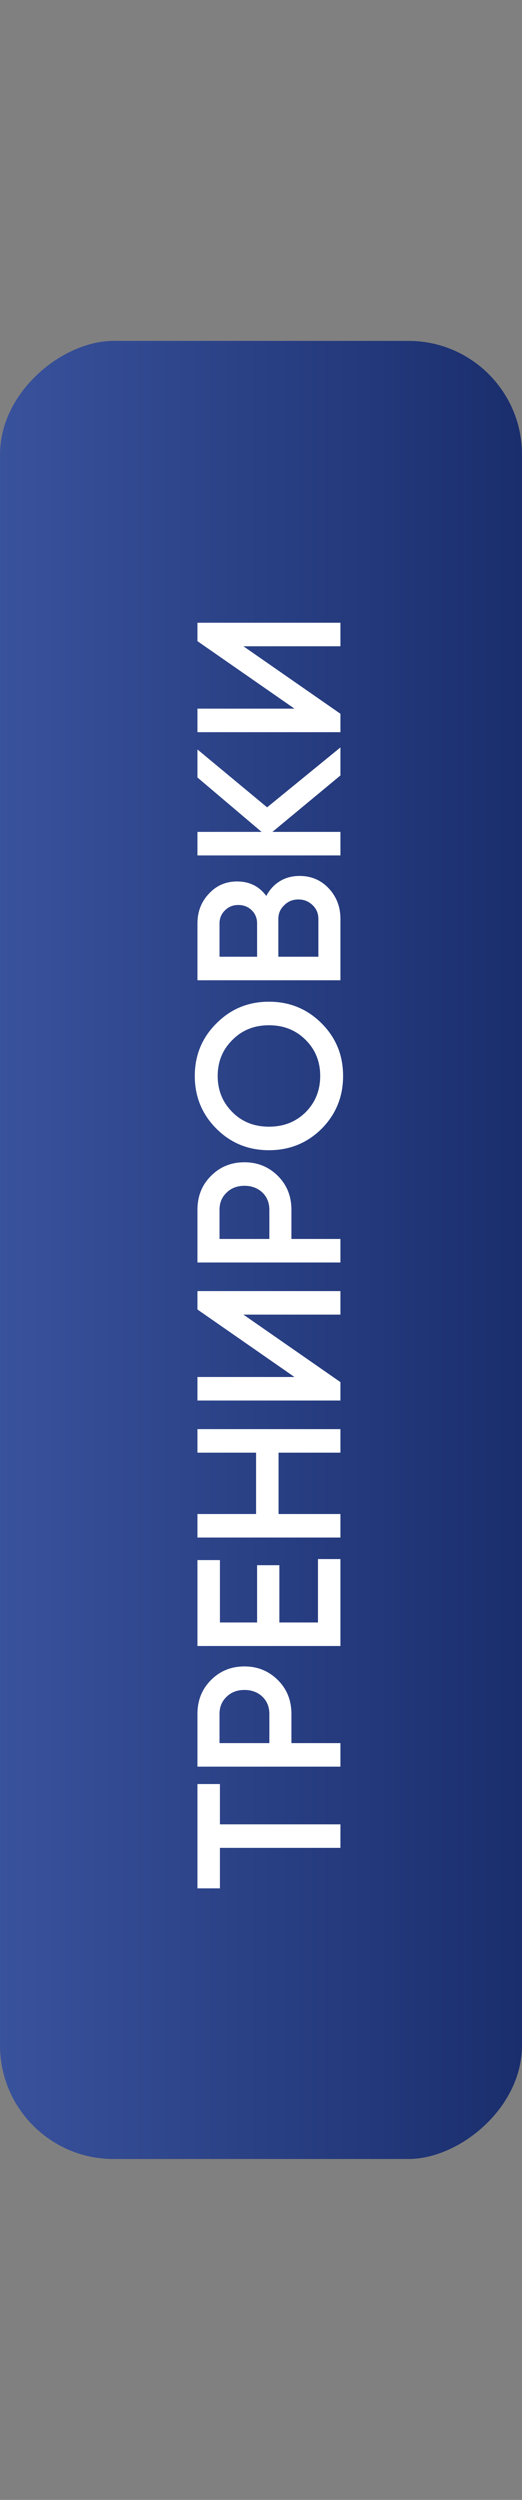
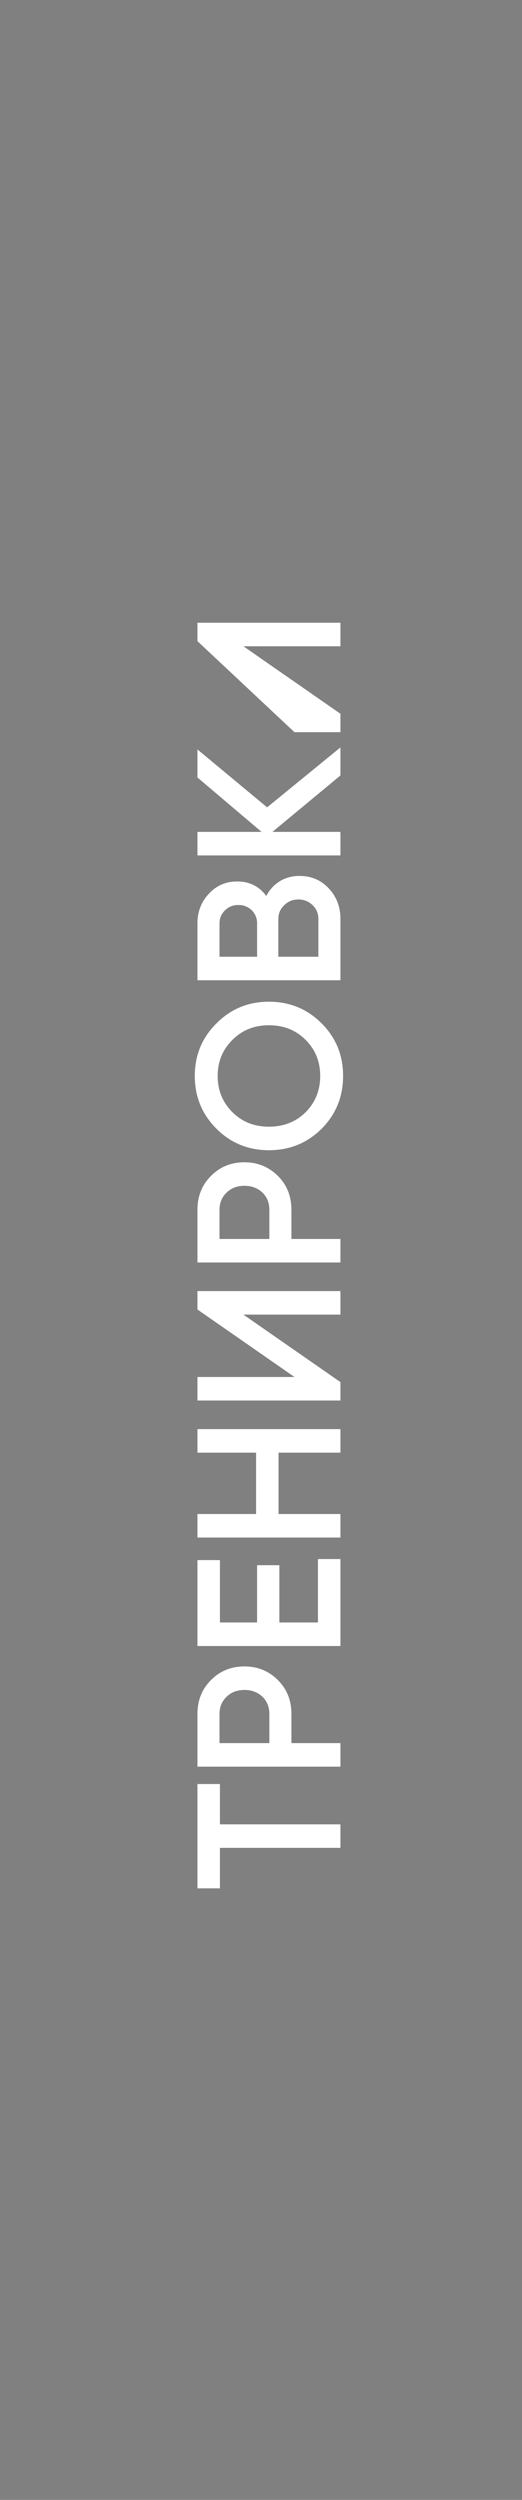
<svg xmlns="http://www.w3.org/2000/svg" width="46" height="220" viewBox="0 0 46 220" fill="none">
  <rect x="0" y="0" width="46" height="220" fill="#808080" stroke="none" />
-   <rect y="190" width="160" height="46" rx="10" transform="rotate(-90 0 190)" fill="url(#paint0_linear)" />
-   <path d="M17.4 157.002H19.38V160.548H30V162.618H19.38V166.182H17.4V157.002ZM17.4 150.827C17.4 149.639 17.796 148.649 18.588 147.857C19.38 147.053 20.364 146.651 21.54 146.651C22.704 146.651 23.688 147.053 24.492 147.857C25.284 148.649 25.68 149.639 25.68 150.827V153.401H30V155.471H17.4V150.827ZM23.736 150.827C23.736 150.215 23.532 149.711 23.124 149.315C22.704 148.919 22.176 148.721 21.54 148.721C20.904 148.721 20.382 148.919 19.974 149.315C19.554 149.711 19.344 150.215 19.344 150.827V153.401H23.736V150.827ZM28.02 142.784V137.204H30V144.854H17.4L17.4 137.294H19.38L19.38 142.784H22.656V137.744H24.618V142.784H28.02ZM17.4 127.839V125.769H30V127.839H24.546V133.239H30V135.309H17.4V133.239H22.566V127.839H17.4ZM30 115.691H21.45L30 121.631V123.251H17.4V121.181H25.95L17.4 115.241V113.621H30V115.691ZM17.4 106.46C17.4 105.272 17.796 104.282 18.588 103.49C19.38 102.686 20.364 102.284 21.54 102.284C22.704 102.284 23.688 102.686 24.492 103.49C25.284 104.282 25.68 105.272 25.68 106.46V109.034H30V111.104H17.4V106.46ZM23.736 106.46C23.736 105.848 23.532 105.344 23.124 104.948C22.704 104.552 22.176 104.354 21.54 104.354C20.904 104.354 20.382 104.552 19.974 104.948C19.554 105.344 19.344 105.848 19.344 106.46V109.034H23.736V106.46ZM28.344 90.062C29.604 91.323 30.234 92.865 30.234 94.689C30.234 96.513 29.604 98.061 28.344 99.332C27.072 100.593 25.524 101.223 23.7 101.223C21.876 101.223 20.334 100.593 19.074 99.332C17.802 98.061 17.166 96.513 17.166 94.689C17.166 92.865 17.802 91.323 19.074 90.062C20.334 88.79 21.876 88.154 23.7 88.154C25.524 88.154 27.072 88.79 28.344 90.062ZM26.94 97.874C27.792 97.01 28.218 95.948 28.218 94.689C28.218 93.428 27.792 92.373 26.94 91.52C26.076 90.656 24.996 90.225 23.7 90.225C22.404 90.225 21.33 90.656 20.478 91.52C19.614 92.373 19.182 93.428 19.182 94.689C19.182 95.948 19.614 97.01 20.478 97.874C21.33 98.727 22.404 99.153 23.7 99.153C24.996 99.153 26.076 98.727 26.94 97.874ZM23.466 78.85C23.754 78.298 24.15 77.866 24.654 77.554C25.158 77.242 25.74 77.086 26.4 77.086C27.432 77.086 28.29 77.452 28.974 78.184C29.658 78.916 30 79.81 30 80.866V86.266H17.4V81.262C17.4 80.23 17.736 79.36 18.408 78.652C19.068 77.932 19.896 77.572 20.892 77.572C21.984 77.572 22.842 77.998 23.466 78.85ZM19.344 81.262V84.196H22.656V81.262C22.656 80.806 22.5 80.422 22.188 80.11C21.864 79.798 21.468 79.642 21 79.642C20.532 79.642 20.142 79.798 19.83 80.11C19.506 80.422 19.344 80.806 19.344 81.262ZM28.056 80.866C28.056 80.386 27.888 79.984 27.552 79.66C27.204 79.324 26.784 79.156 26.292 79.156C25.8 79.156 25.386 79.324 25.05 79.66C24.702 79.984 24.528 80.386 24.528 80.866V84.196H28.056V80.866ZM30 65.776V68.242L24.006 73.21H30L30 75.28H17.4V73.21H23.052L17.4 68.422L17.4 65.956L23.538 71.05L30 65.776ZM30 56.874H21.45L30 62.814V64.434H17.4V62.364H25.95L17.4 56.424V54.804H30V56.874Z" fill="white" />
+   <path d="M17.4 157.002H19.38V160.548H30V162.618H19.38V166.182H17.4V157.002ZM17.4 150.827C17.4 149.639 17.796 148.649 18.588 147.857C19.38 147.053 20.364 146.651 21.54 146.651C22.704 146.651 23.688 147.053 24.492 147.857C25.284 148.649 25.68 149.639 25.68 150.827V153.401H30V155.471H17.4V150.827ZM23.736 150.827C23.736 150.215 23.532 149.711 23.124 149.315C22.704 148.919 22.176 148.721 21.54 148.721C20.904 148.721 20.382 148.919 19.974 149.315C19.554 149.711 19.344 150.215 19.344 150.827V153.401H23.736V150.827ZM28.02 142.784V137.204H30V144.854H17.4L17.4 137.294H19.38L19.38 142.784H22.656V137.744H24.618V142.784H28.02ZM17.4 127.839V125.769H30V127.839H24.546V133.239H30V135.309H17.4V133.239H22.566V127.839H17.4ZM30 115.691H21.45L30 121.631V123.251H17.4V121.181H25.95L17.4 115.241V113.621H30V115.691ZM17.4 106.46C17.4 105.272 17.796 104.282 18.588 103.49C19.38 102.686 20.364 102.284 21.54 102.284C22.704 102.284 23.688 102.686 24.492 103.49C25.284 104.282 25.68 105.272 25.68 106.46V109.034H30V111.104H17.4V106.46ZM23.736 106.46C23.736 105.848 23.532 105.344 23.124 104.948C22.704 104.552 22.176 104.354 21.54 104.354C20.904 104.354 20.382 104.552 19.974 104.948C19.554 105.344 19.344 105.848 19.344 106.46V109.034H23.736V106.46ZM28.344 90.062C29.604 91.323 30.234 92.865 30.234 94.689C30.234 96.513 29.604 98.061 28.344 99.332C27.072 100.593 25.524 101.223 23.7 101.223C21.876 101.223 20.334 100.593 19.074 99.332C17.802 98.061 17.166 96.513 17.166 94.689C17.166 92.865 17.802 91.323 19.074 90.062C20.334 88.79 21.876 88.154 23.7 88.154C25.524 88.154 27.072 88.79 28.344 90.062ZM26.94 97.874C27.792 97.01 28.218 95.948 28.218 94.689C28.218 93.428 27.792 92.373 26.94 91.52C26.076 90.656 24.996 90.225 23.7 90.225C22.404 90.225 21.33 90.656 20.478 91.52C19.614 92.373 19.182 93.428 19.182 94.689C19.182 95.948 19.614 97.01 20.478 97.874C21.33 98.727 22.404 99.153 23.7 99.153C24.996 99.153 26.076 98.727 26.94 97.874ZM23.466 78.85C23.754 78.298 24.15 77.866 24.654 77.554C25.158 77.242 25.74 77.086 26.4 77.086C27.432 77.086 28.29 77.452 28.974 78.184C29.658 78.916 30 79.81 30 80.866V86.266H17.4V81.262C17.4 80.23 17.736 79.36 18.408 78.652C19.068 77.932 19.896 77.572 20.892 77.572C21.984 77.572 22.842 77.998 23.466 78.85ZM19.344 81.262V84.196H22.656V81.262C22.656 80.806 22.5 80.422 22.188 80.11C21.864 79.798 21.468 79.642 21 79.642C20.532 79.642 20.142 79.798 19.83 80.11C19.506 80.422 19.344 80.806 19.344 81.262ZM28.056 80.866C28.056 80.386 27.888 79.984 27.552 79.66C27.204 79.324 26.784 79.156 26.292 79.156C25.8 79.156 25.386 79.324 25.05 79.66C24.702 79.984 24.528 80.386 24.528 80.866V84.196H28.056V80.866ZM30 65.776V68.242L24.006 73.21H30L30 75.28H17.4V73.21H23.052L17.4 68.422L17.4 65.956L23.538 71.05L30 65.776ZM30 56.874H21.45L30 62.814V64.434H17.4H25.95L17.4 56.424V54.804H30V56.874Z" fill="white" />
  <defs>
    <linearGradient id="paint0_linear" x1="80" y1="190" x2="80" y2="236" gradientUnits="userSpaceOnUse">
      <stop stop-color="#39529C" />
      <stop offset="1" stop-color="#1A2E6D" />
    </linearGradient>
  </defs>
</svg>